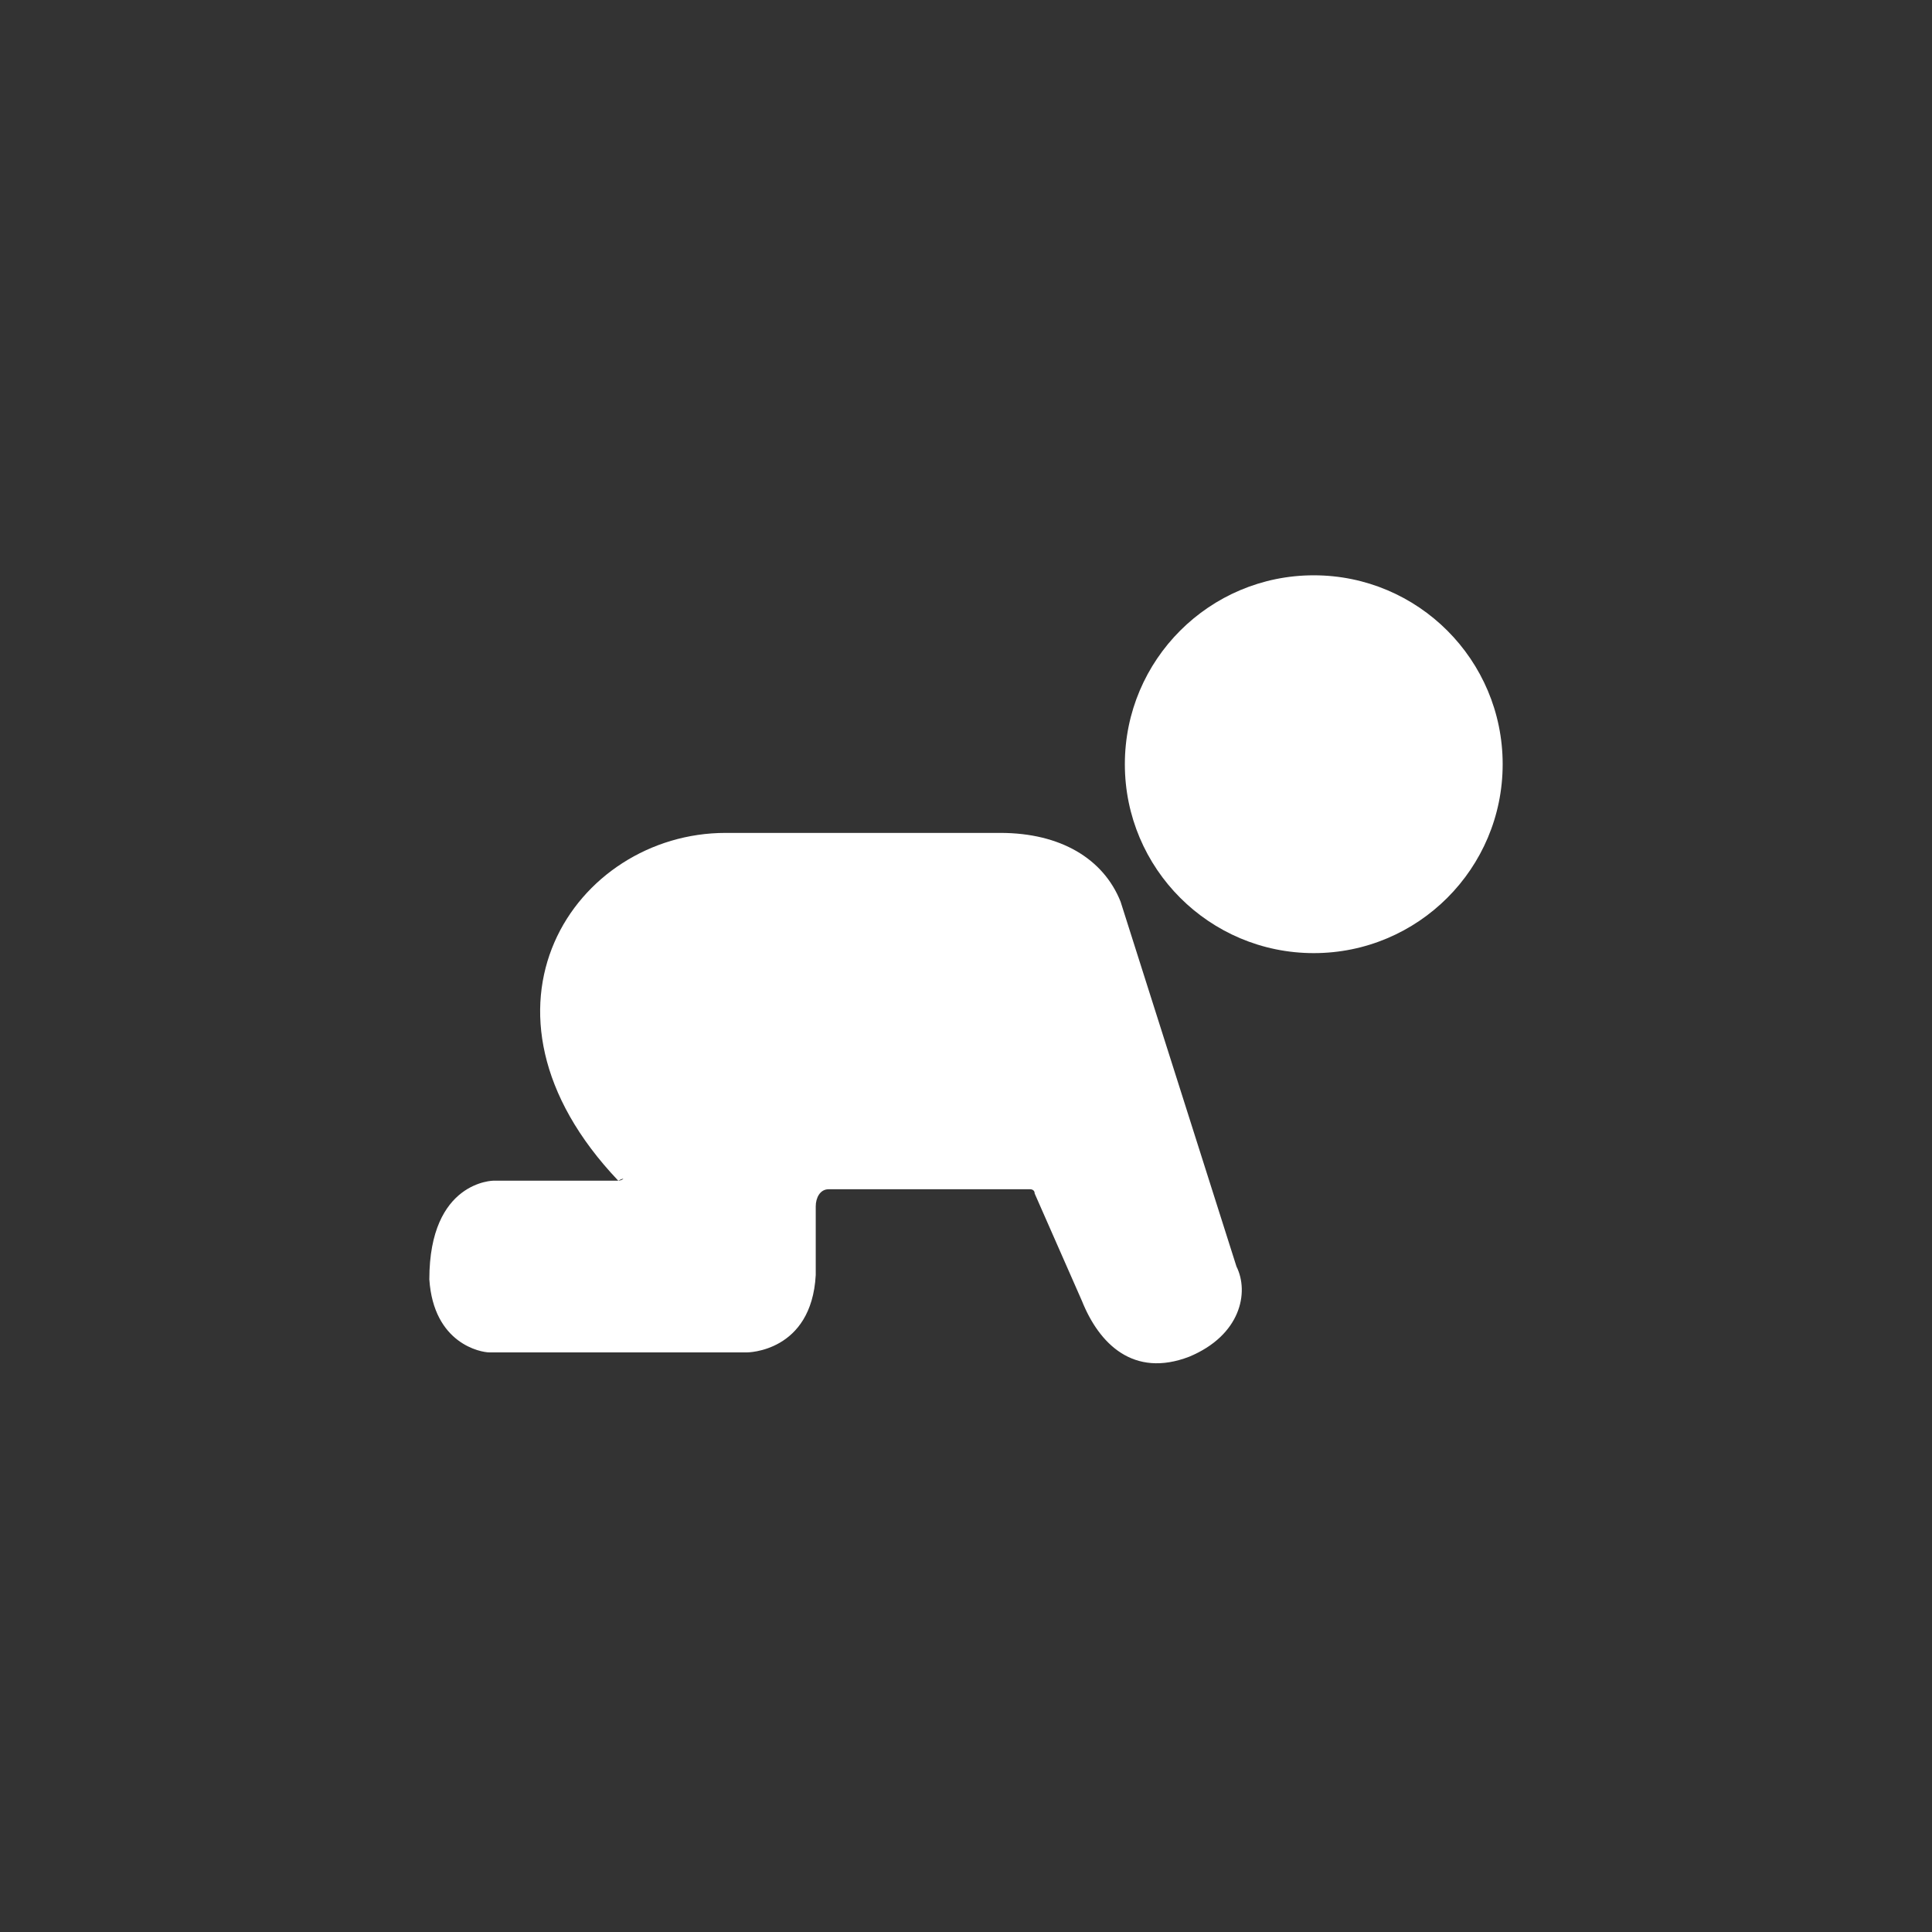
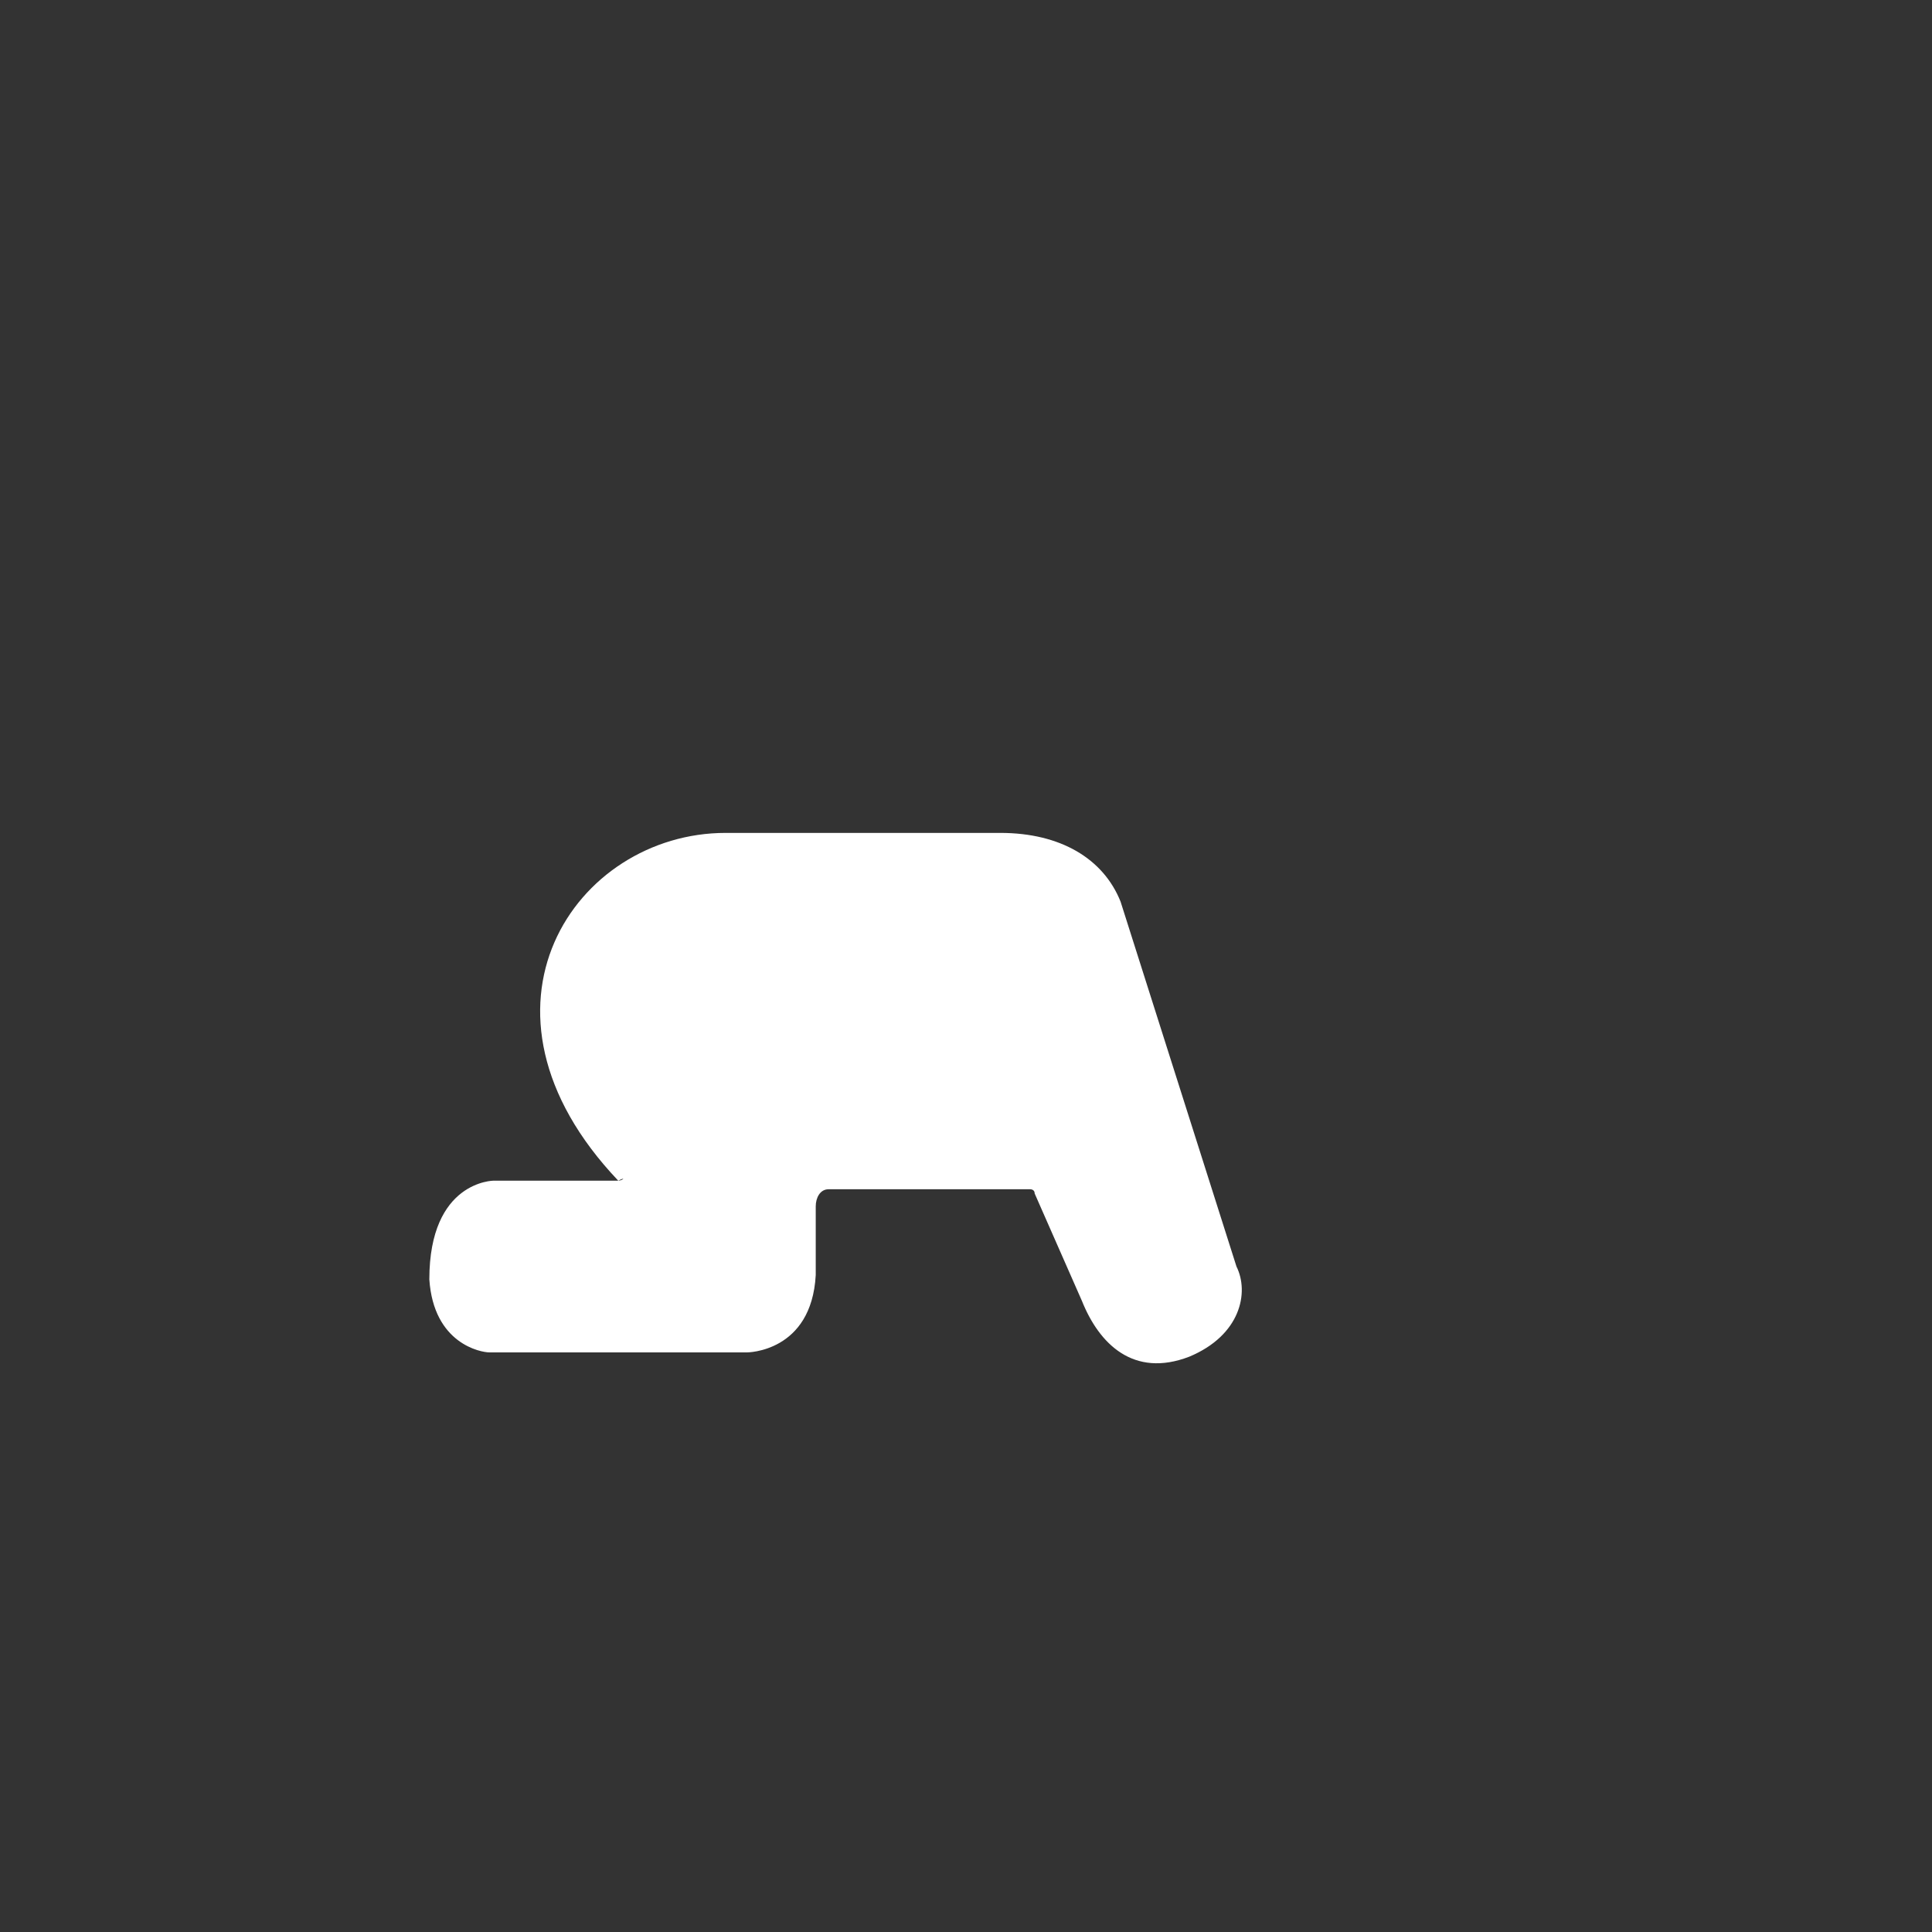
<svg xmlns="http://www.w3.org/2000/svg" version="1.1" id="Capa_1" x="0px" y="0px" viewBox="0 0 45 45" style="enable-background:new 0 0 45 45;" xml:space="preserve">
  <rect x="0" y="0" width="45" height="45" fill="#333333" stroke="none" />
  <style type="text/css">
	.st0{fill:#FFFFFF;}
</style>
  <g>
    <g>
      <path class="st0" d="M14.4,27.5h-2.9c0,0-1.5,0-1.5,2.3c0.1,1.5,1.2,1.7,1.4,1.7c0.2,0,6,0,6,0s1.5,0,1.6-1.8c0,0,0,0,0,0    c0-0.2,0-1.6,0-1.6c0-0.2,0.1-0.4,0.3-0.4H24c0,0,0.1,0,0.1,0.1l1.1,2.5c0.4,1,1.2,1.8,2.5,1.3c1.2-0.5,1.4-1.5,1.1-2.1L26.1,21    c-0.4-1-1.4-1.6-2.8-1.6h-2.8h-3.6C13.4,19.4,10.6,23.5,14.4,27.5C14.6,27.4,14.5,27.5,14.4,27.5z" />
-       <circle class="st0" cx="30.6" cy="17.8" r="4.4" />
    </g>
  </g>
</svg>